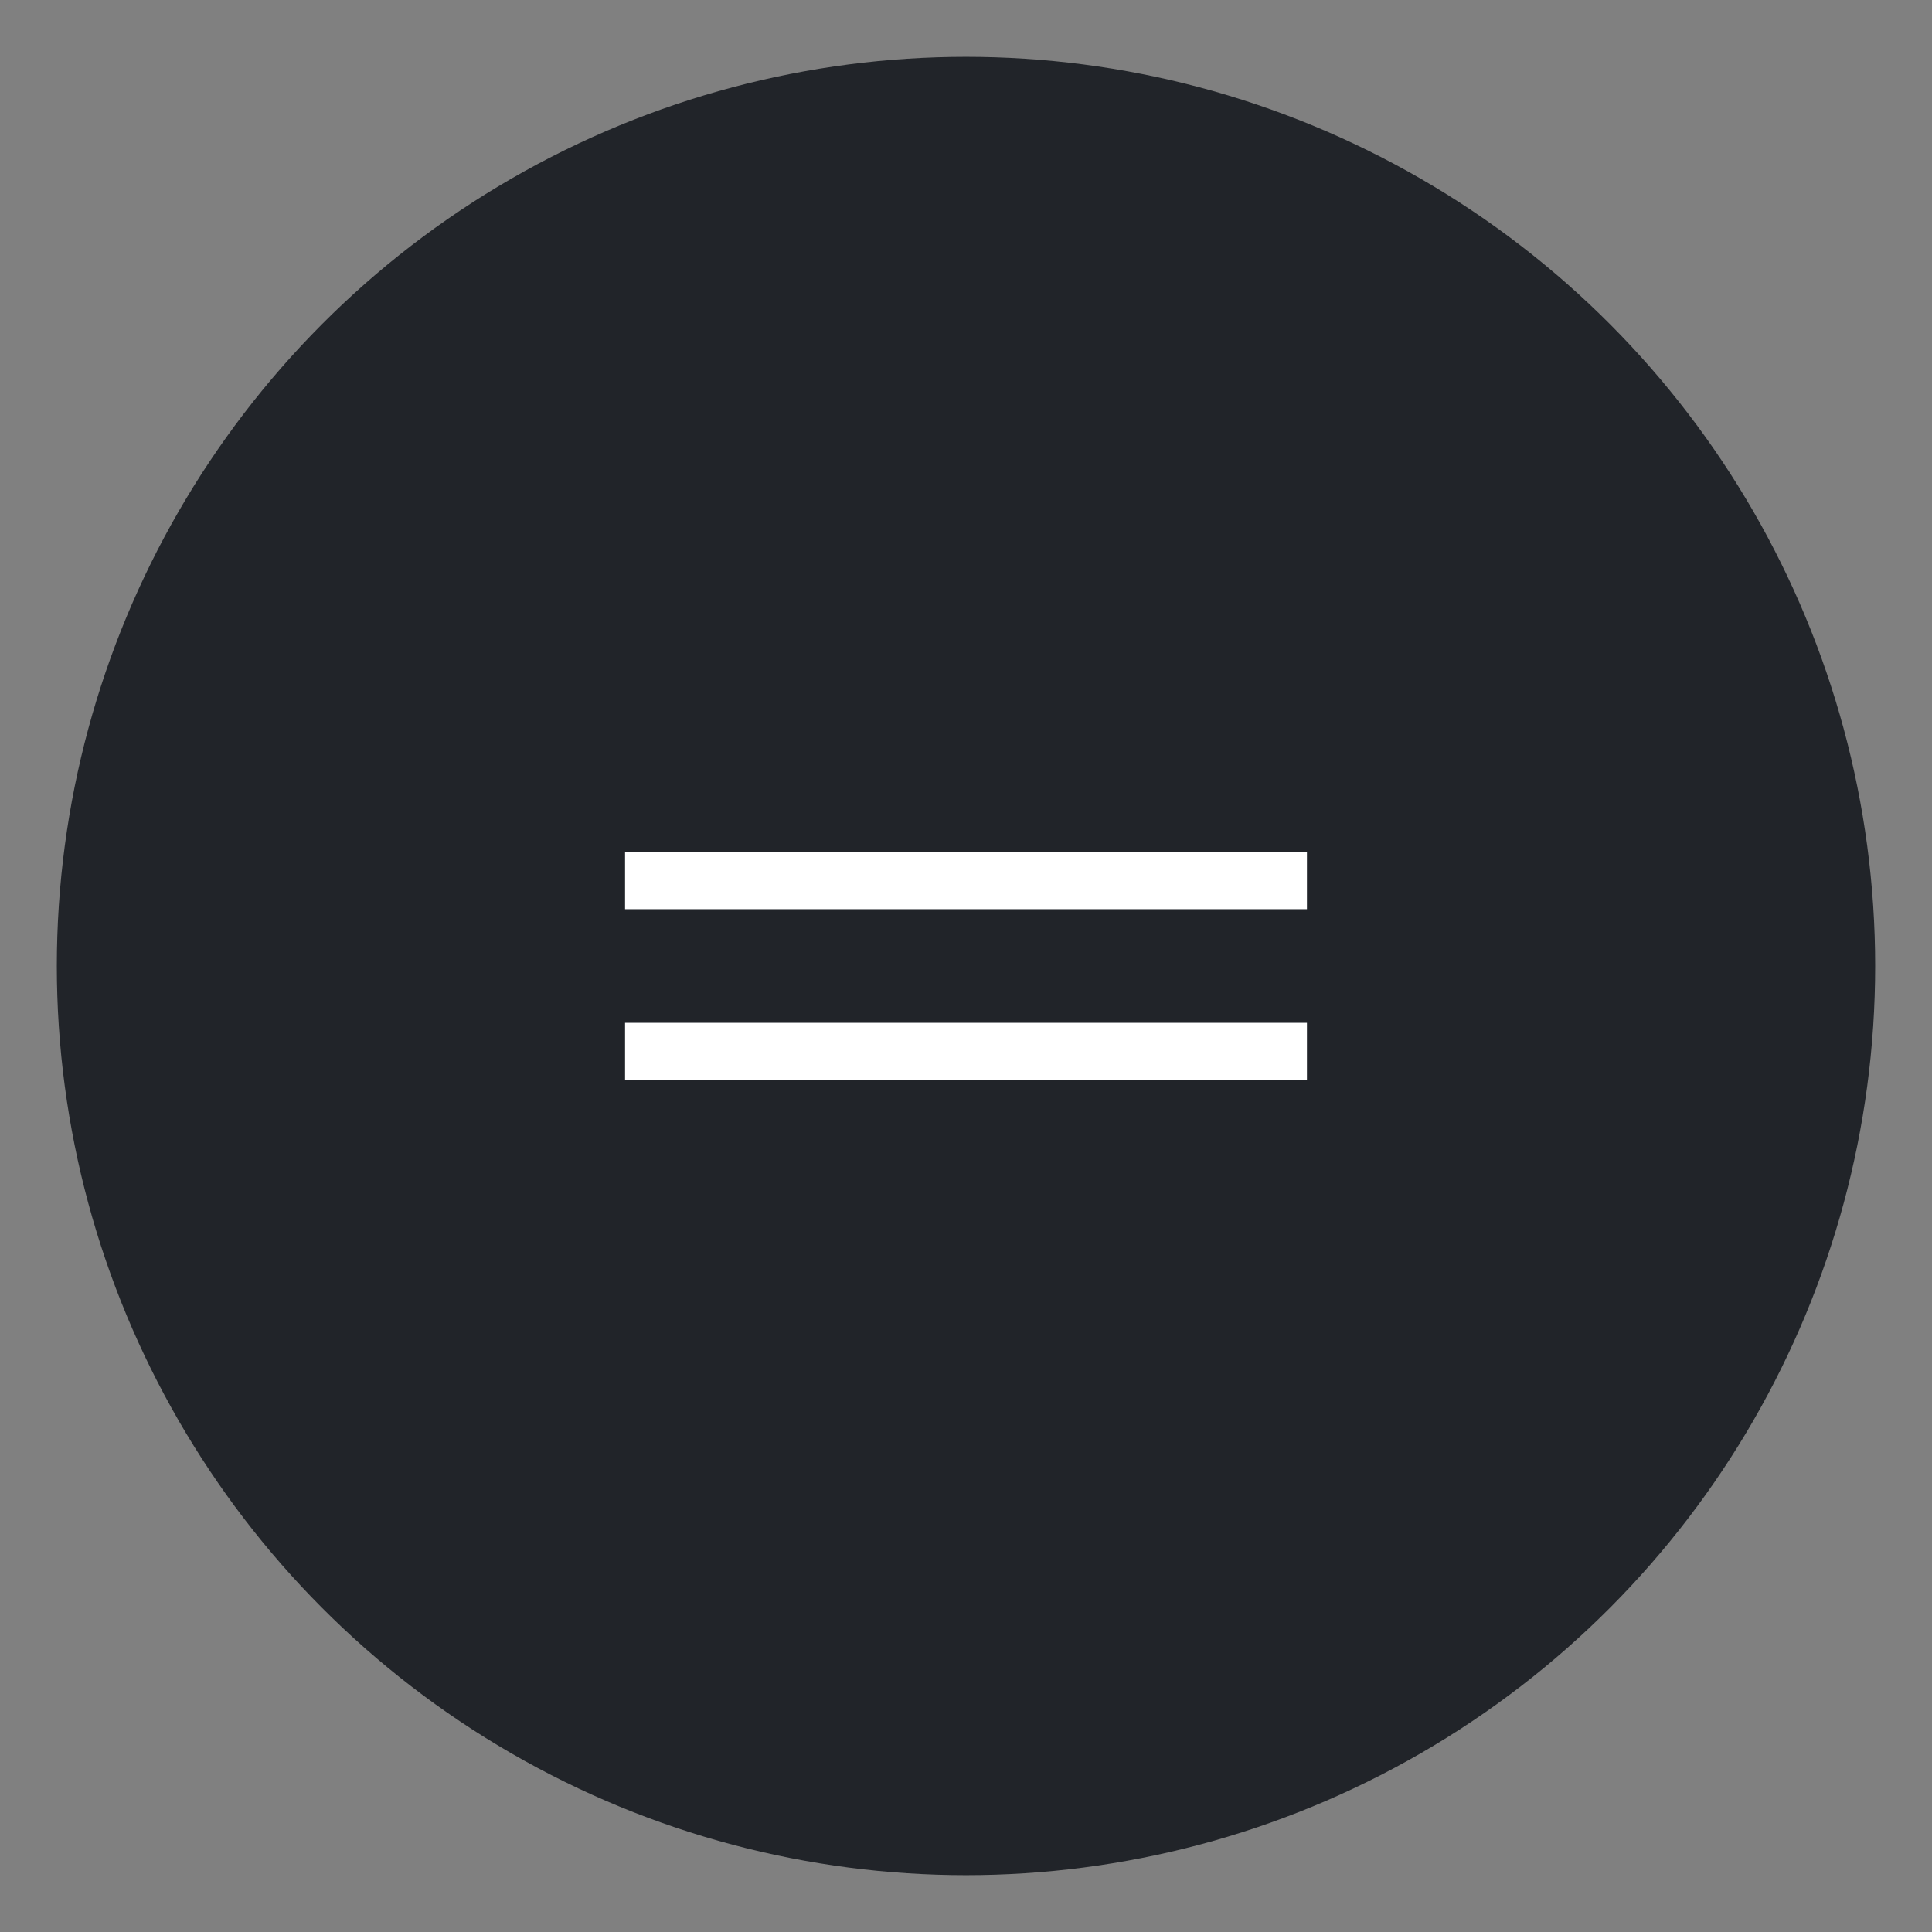
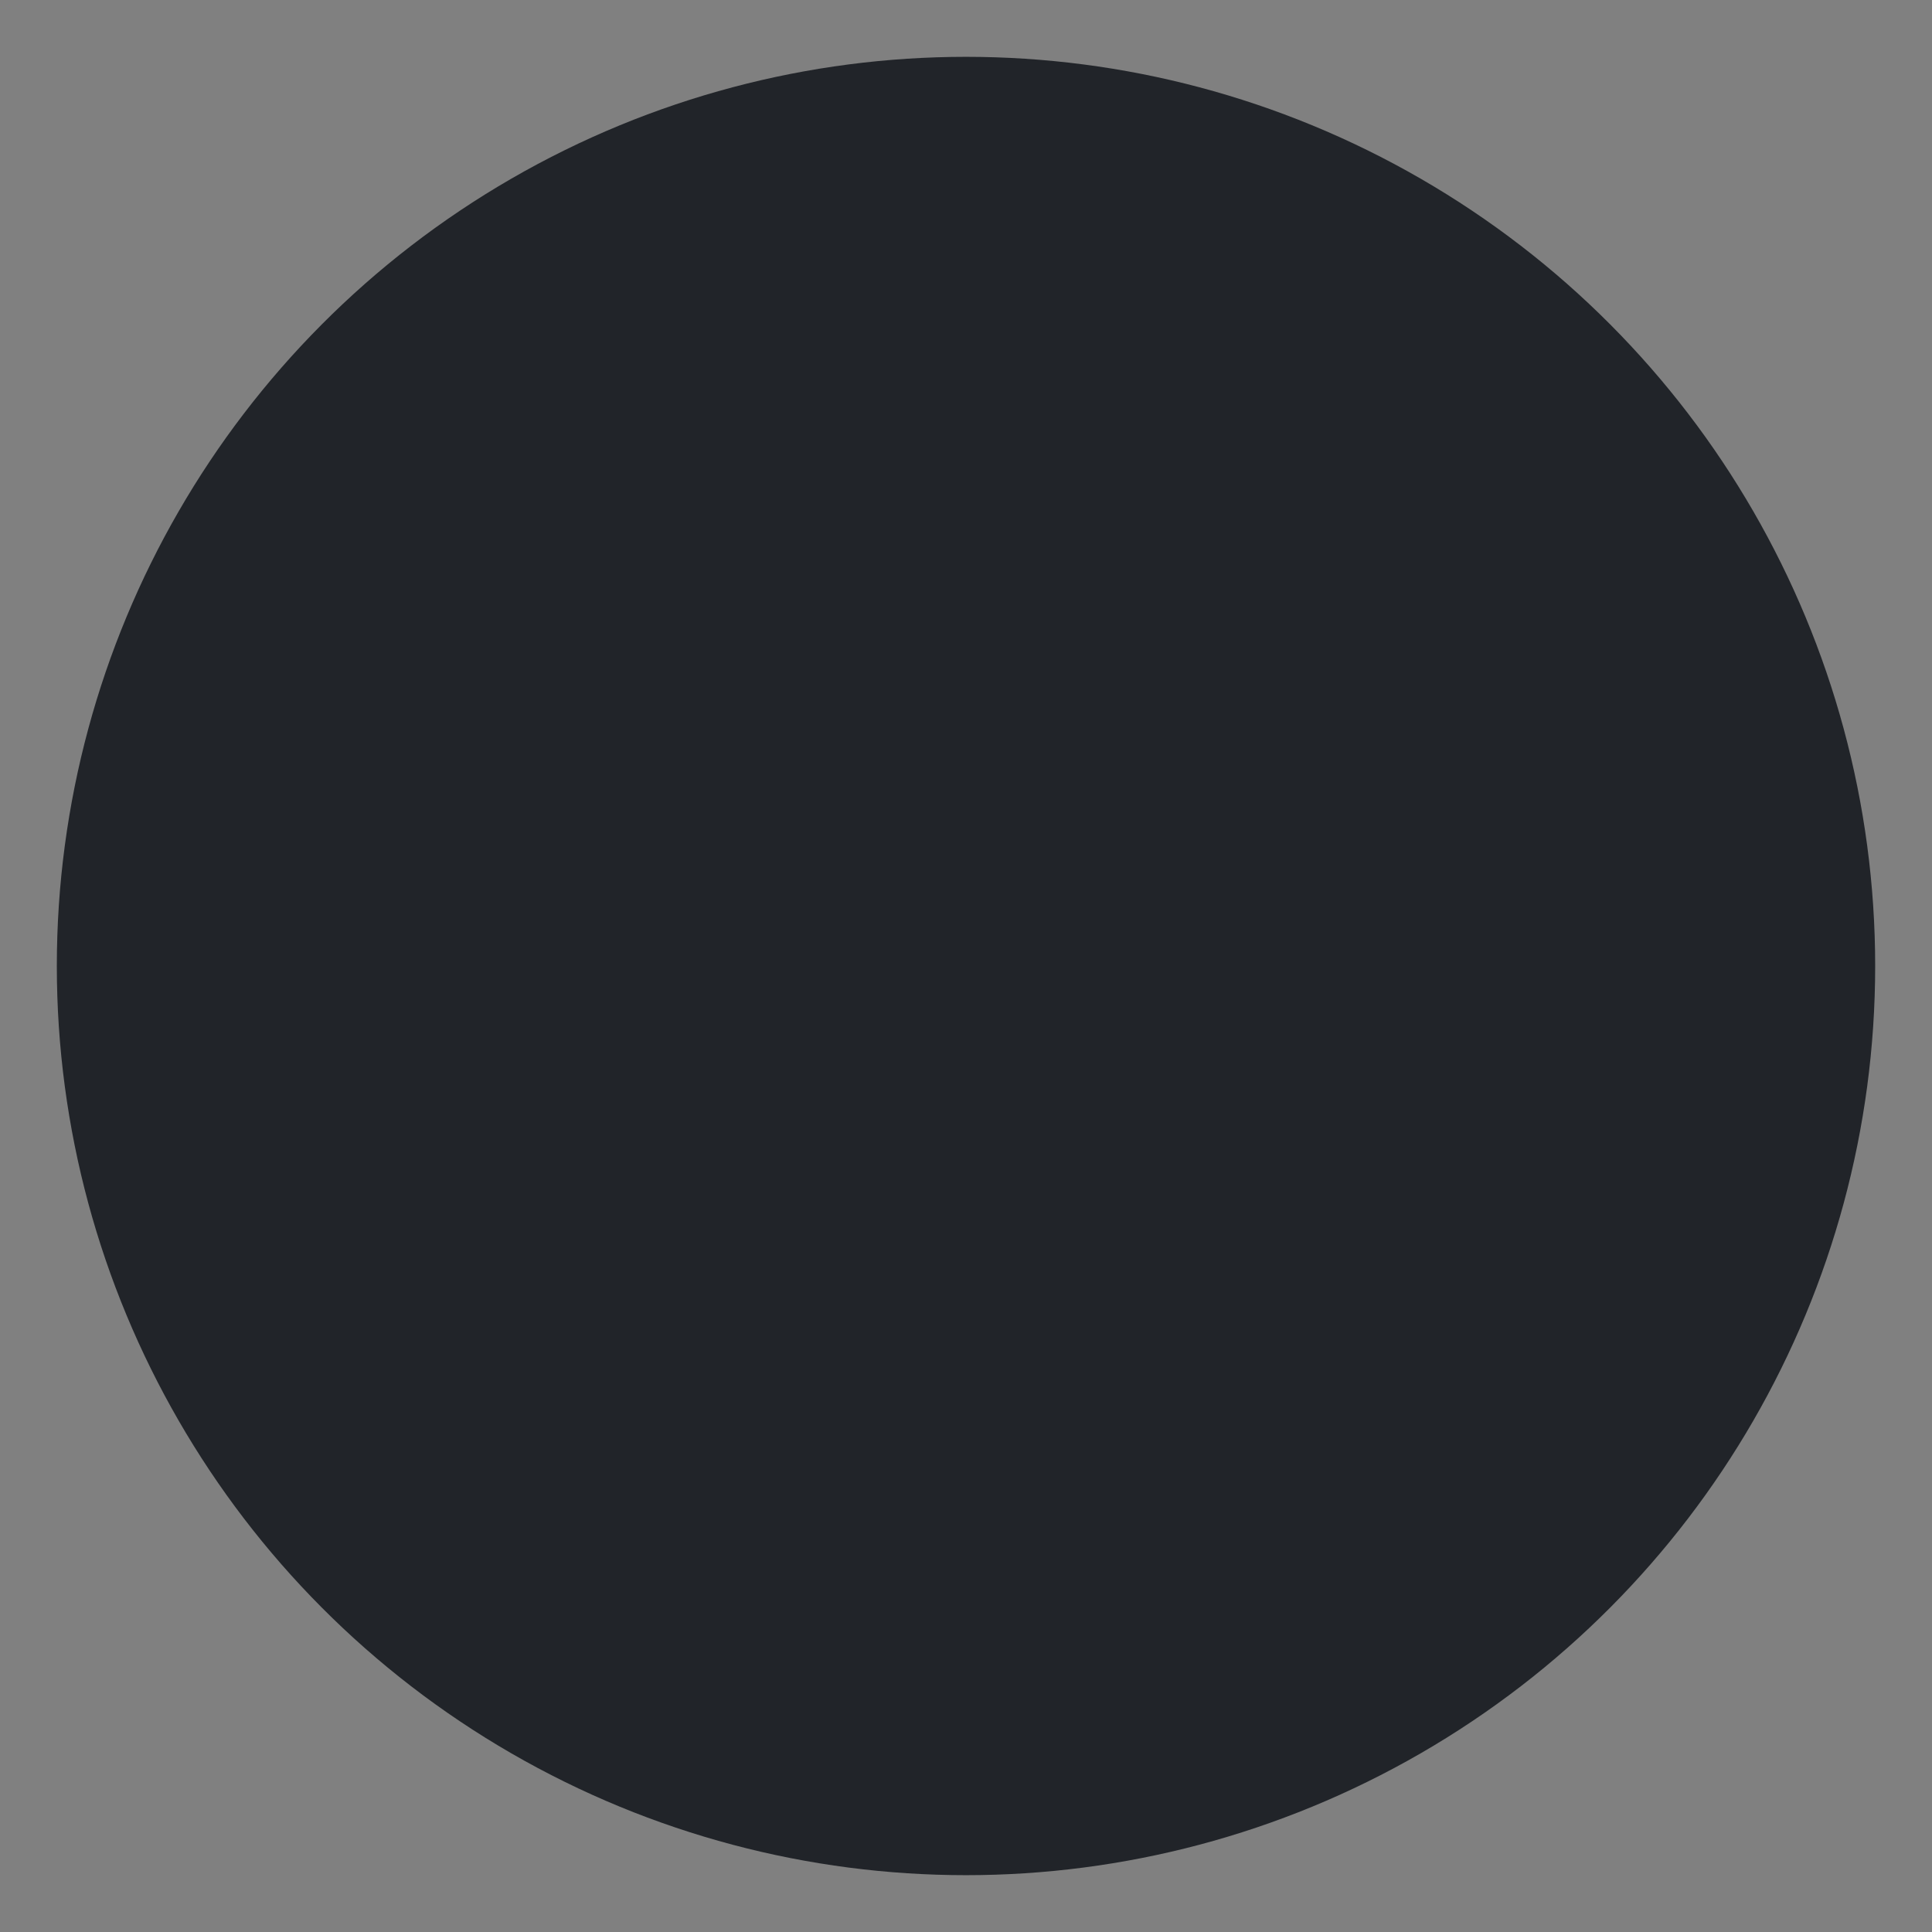
<svg xmlns="http://www.w3.org/2000/svg" width="34" height="34" viewBox="0 0 34 34" fill="none">
  <rect x="0" y="0" width="34" height="34" fill="#808080" stroke="none" />
  <circle cx="17" cy="17" r="16" fill="#212429" />
-   <rect x="11" y="15" width="12" height="1" fill="white" />
-   <rect x="11" y="18" width="12" height="1" fill="white" />
</svg>